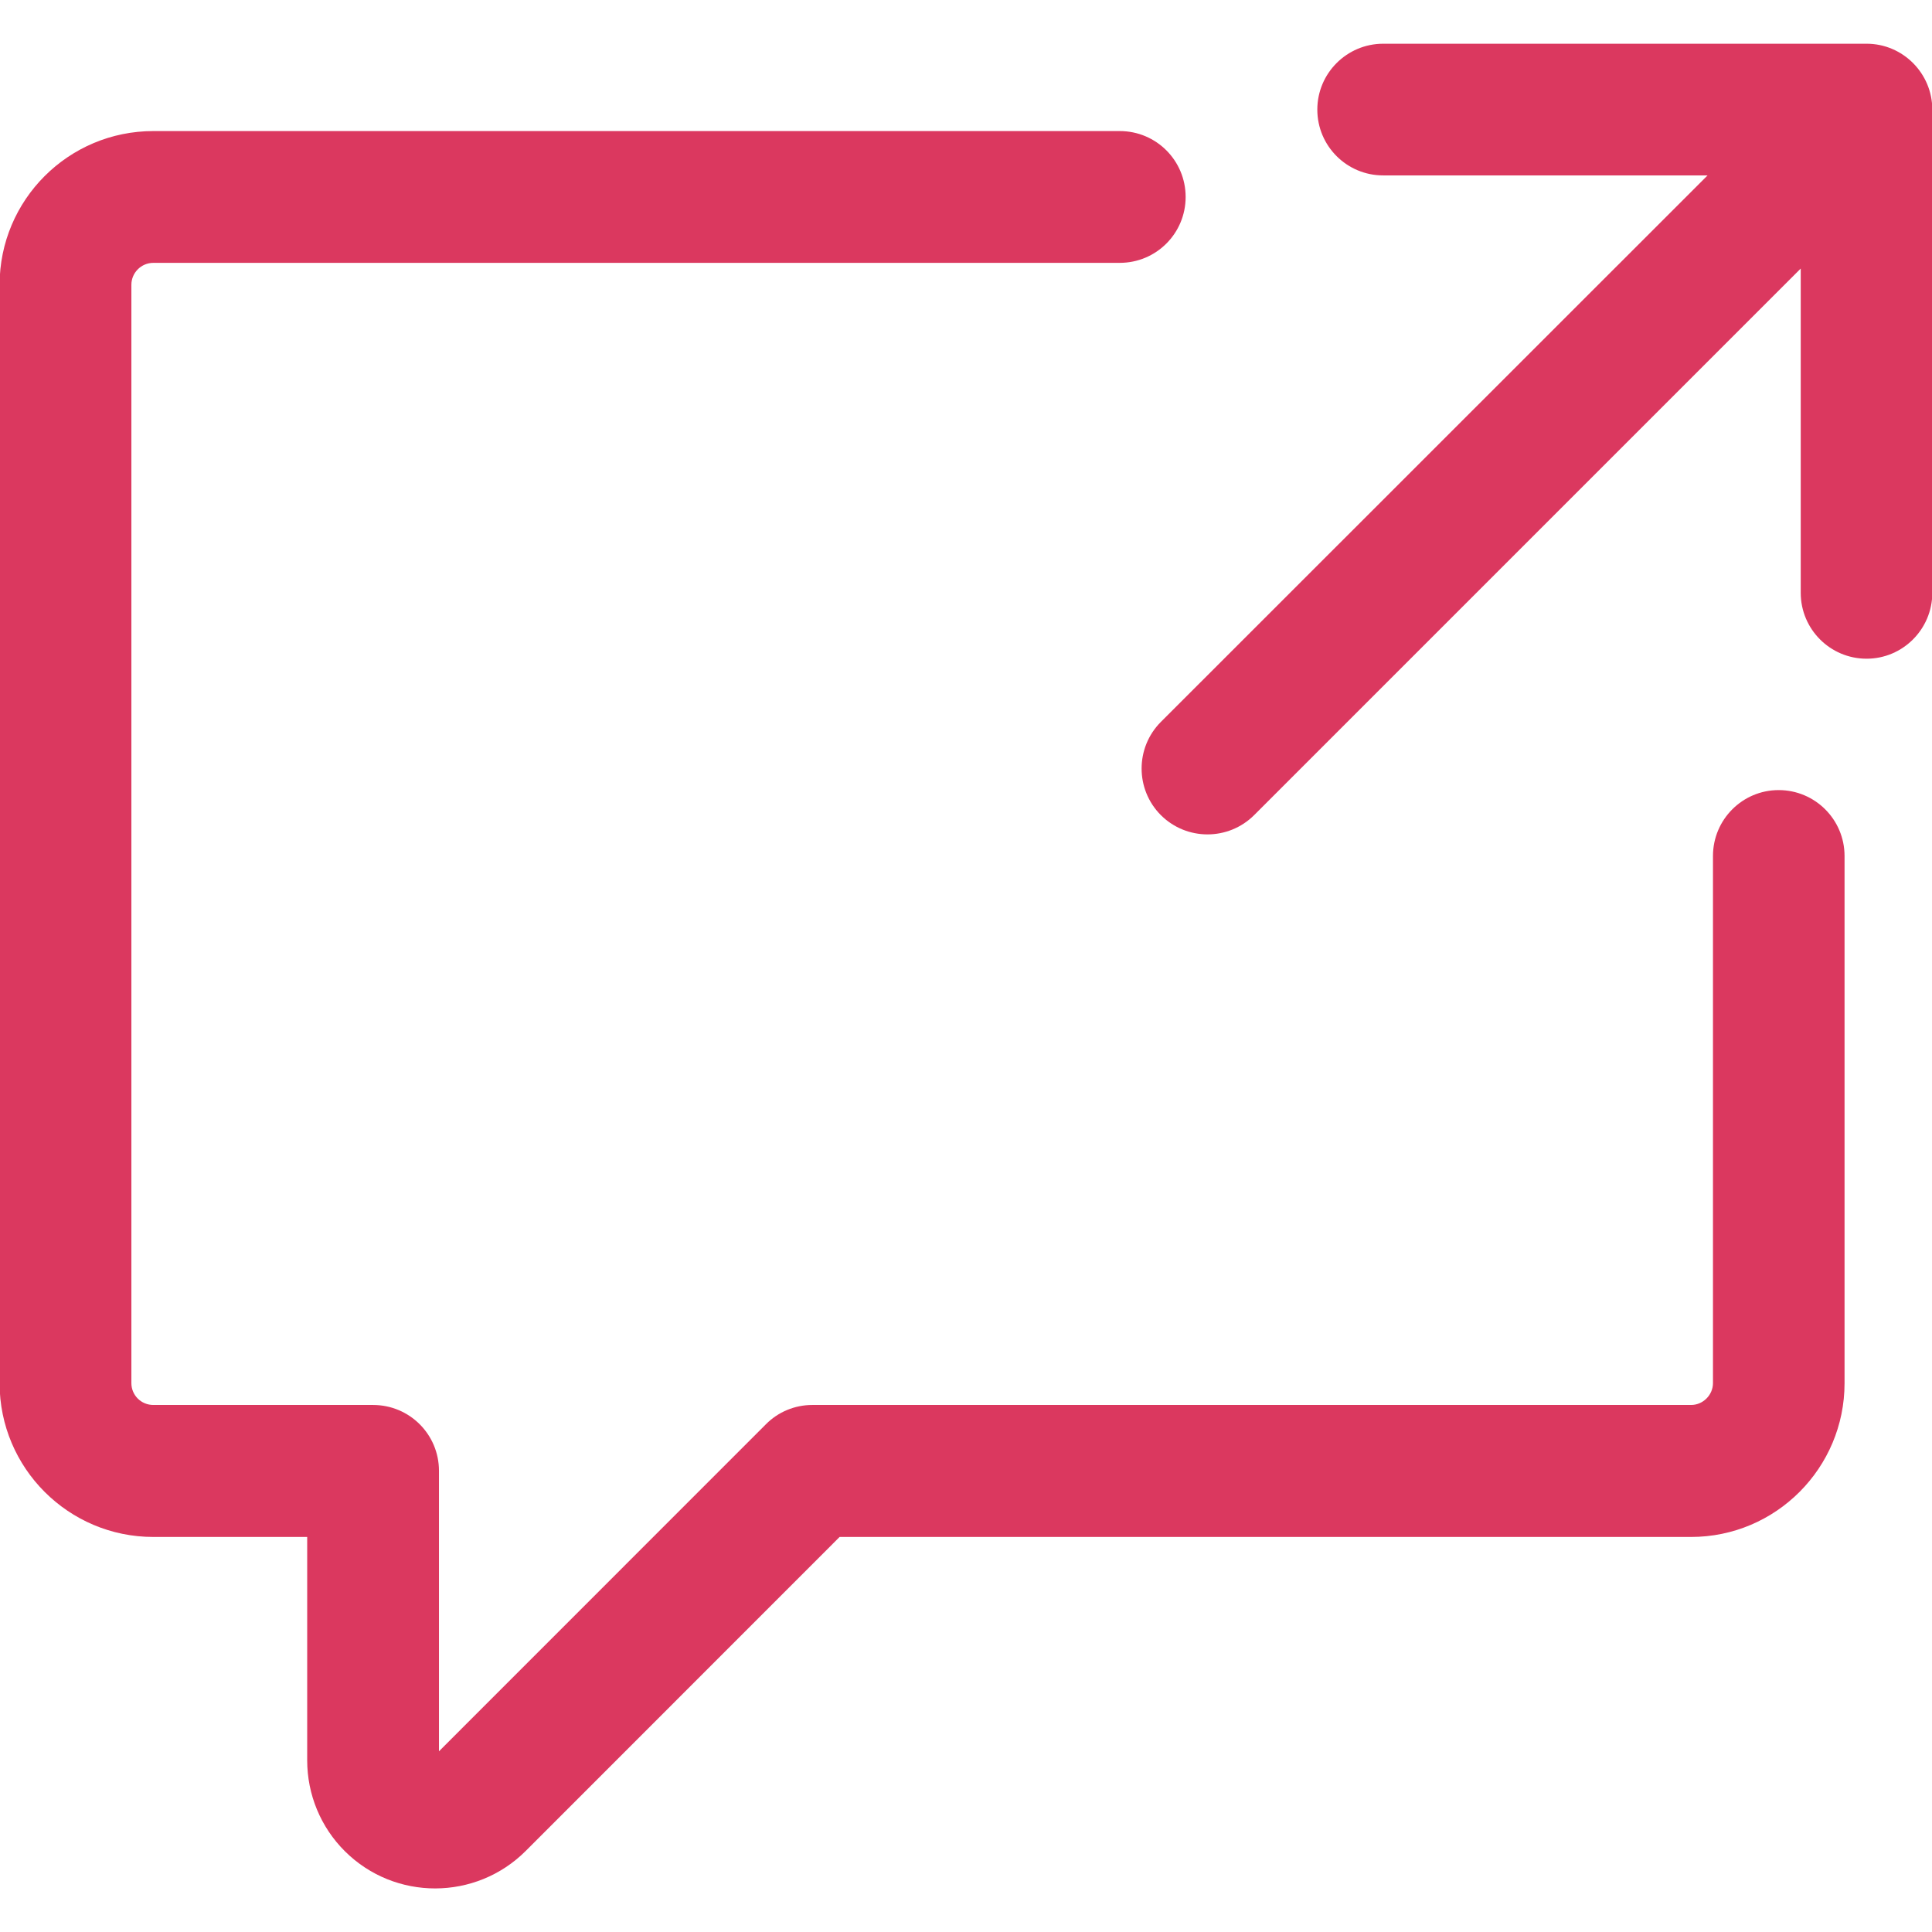
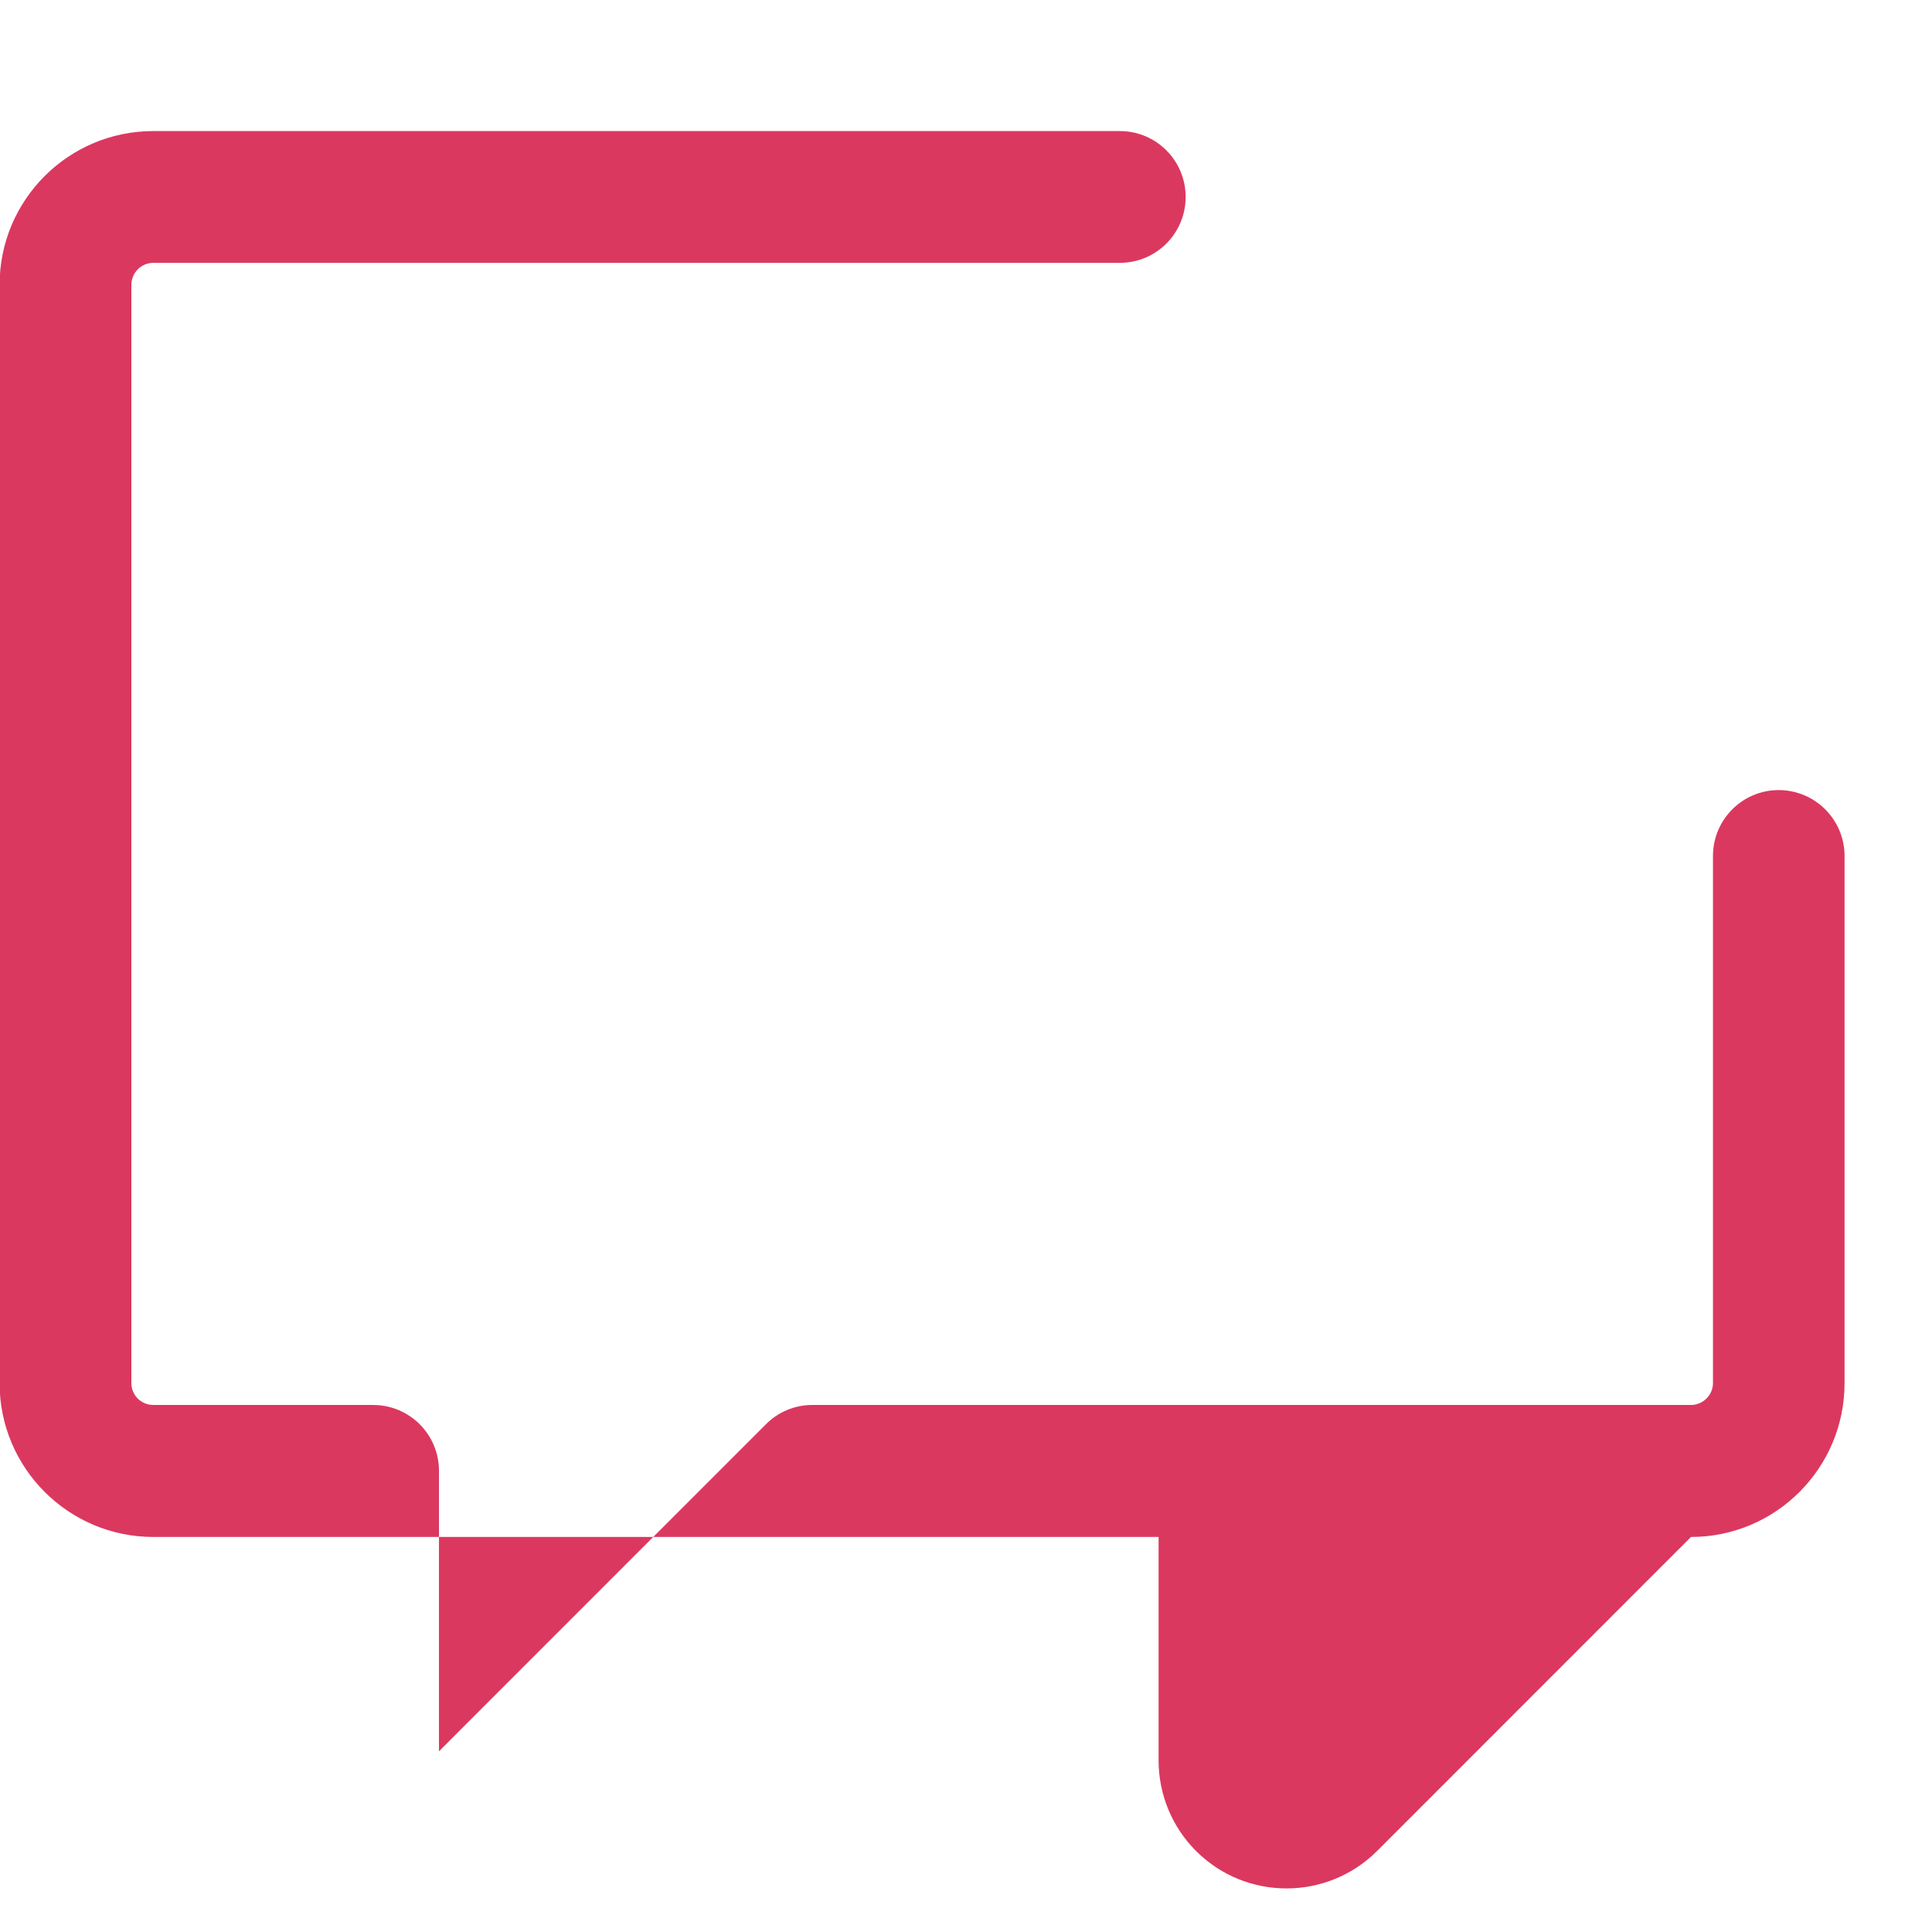
<svg xmlns="http://www.w3.org/2000/svg" version="1.1" id="Layer_1" x="0px" y="0px" width="19px" height="19px" viewBox="0 0 19 19" enable-background="new 0 0 19 19" xml:space="preserve">
  <g>
-     <path fill="#DB385F" d="M12.955,1.078c0-0.358,0.291-0.648,0.648-0.648h4.754c0.355,0,0.646,0.29,0.646,0.648V5.83   c0,0.358-0.291,0.648-0.646,0.648c-0.359,0-0.648-0.291-0.648-0.648V2.641l-5.375,5.375c-0.254,0.253-0.664,0.253-0.918,0   c-0.252-0.253-0.252-0.663,0-0.916l5.377-5.375h-3.189C13.246,1.726,12.955,1.436,12.955,1.078z" />
-     <path fill="#DB385F" d="M1.508,2.585c-0.119,0-0.216,0.097-0.216,0.216v10.801c0,0.119,0.096,0.215,0.216,0.215h2.161   c0.358,0,0.648,0.289,0.648,0.648v2.758l3.214-3.215c0.121-0.123,0.286-0.191,0.457-0.191h8.643c0.117,0,0.215-0.098,0.215-0.215   l0,0V8.418c0-0.357,0.289-0.648,0.646-0.648c0.359,0,0.648,0.291,0.648,0.648v5.185c0,0.834-0.676,1.512-1.51,1.512l0,0H8.257   l-3.087,3.088c-0.491,0.49-1.287,0.492-1.779,0.002c-0.237-0.236-0.37-0.557-0.37-0.893v-2.197H1.508   c-0.835,0-1.512-0.678-1.512-1.512l0,0V2.801c0-0.835,0.677-1.512,1.512-1.512h9.504c0.359,0,0.648,0.29,0.648,0.648   s-0.289,0.648-0.648,0.648H1.508z" />
+     <path fill="#DB385F" d="M1.508,2.585c-0.119,0-0.216,0.097-0.216,0.216v10.801c0,0.119,0.096,0.215,0.216,0.215h2.161   c0.358,0,0.648,0.289,0.648,0.648v2.758l3.214-3.215c0.121-0.123,0.286-0.191,0.457-0.191h8.643c0.117,0,0.215-0.098,0.215-0.215   l0,0V8.418c0-0.357,0.289-0.648,0.646-0.648c0.359,0,0.648,0.291,0.648,0.648v5.185c0,0.834-0.676,1.512-1.51,1.512l0,0l-3.087,3.088c-0.491,0.49-1.287,0.492-1.779,0.002c-0.237-0.236-0.37-0.557-0.37-0.893v-2.197H1.508   c-0.835,0-1.512-0.678-1.512-1.512l0,0V2.801c0-0.835,0.677-1.512,1.512-1.512h9.504c0.359,0,0.648,0.29,0.648,0.648   s-0.289,0.648-0.648,0.648H1.508z" />
  </g>
</svg>